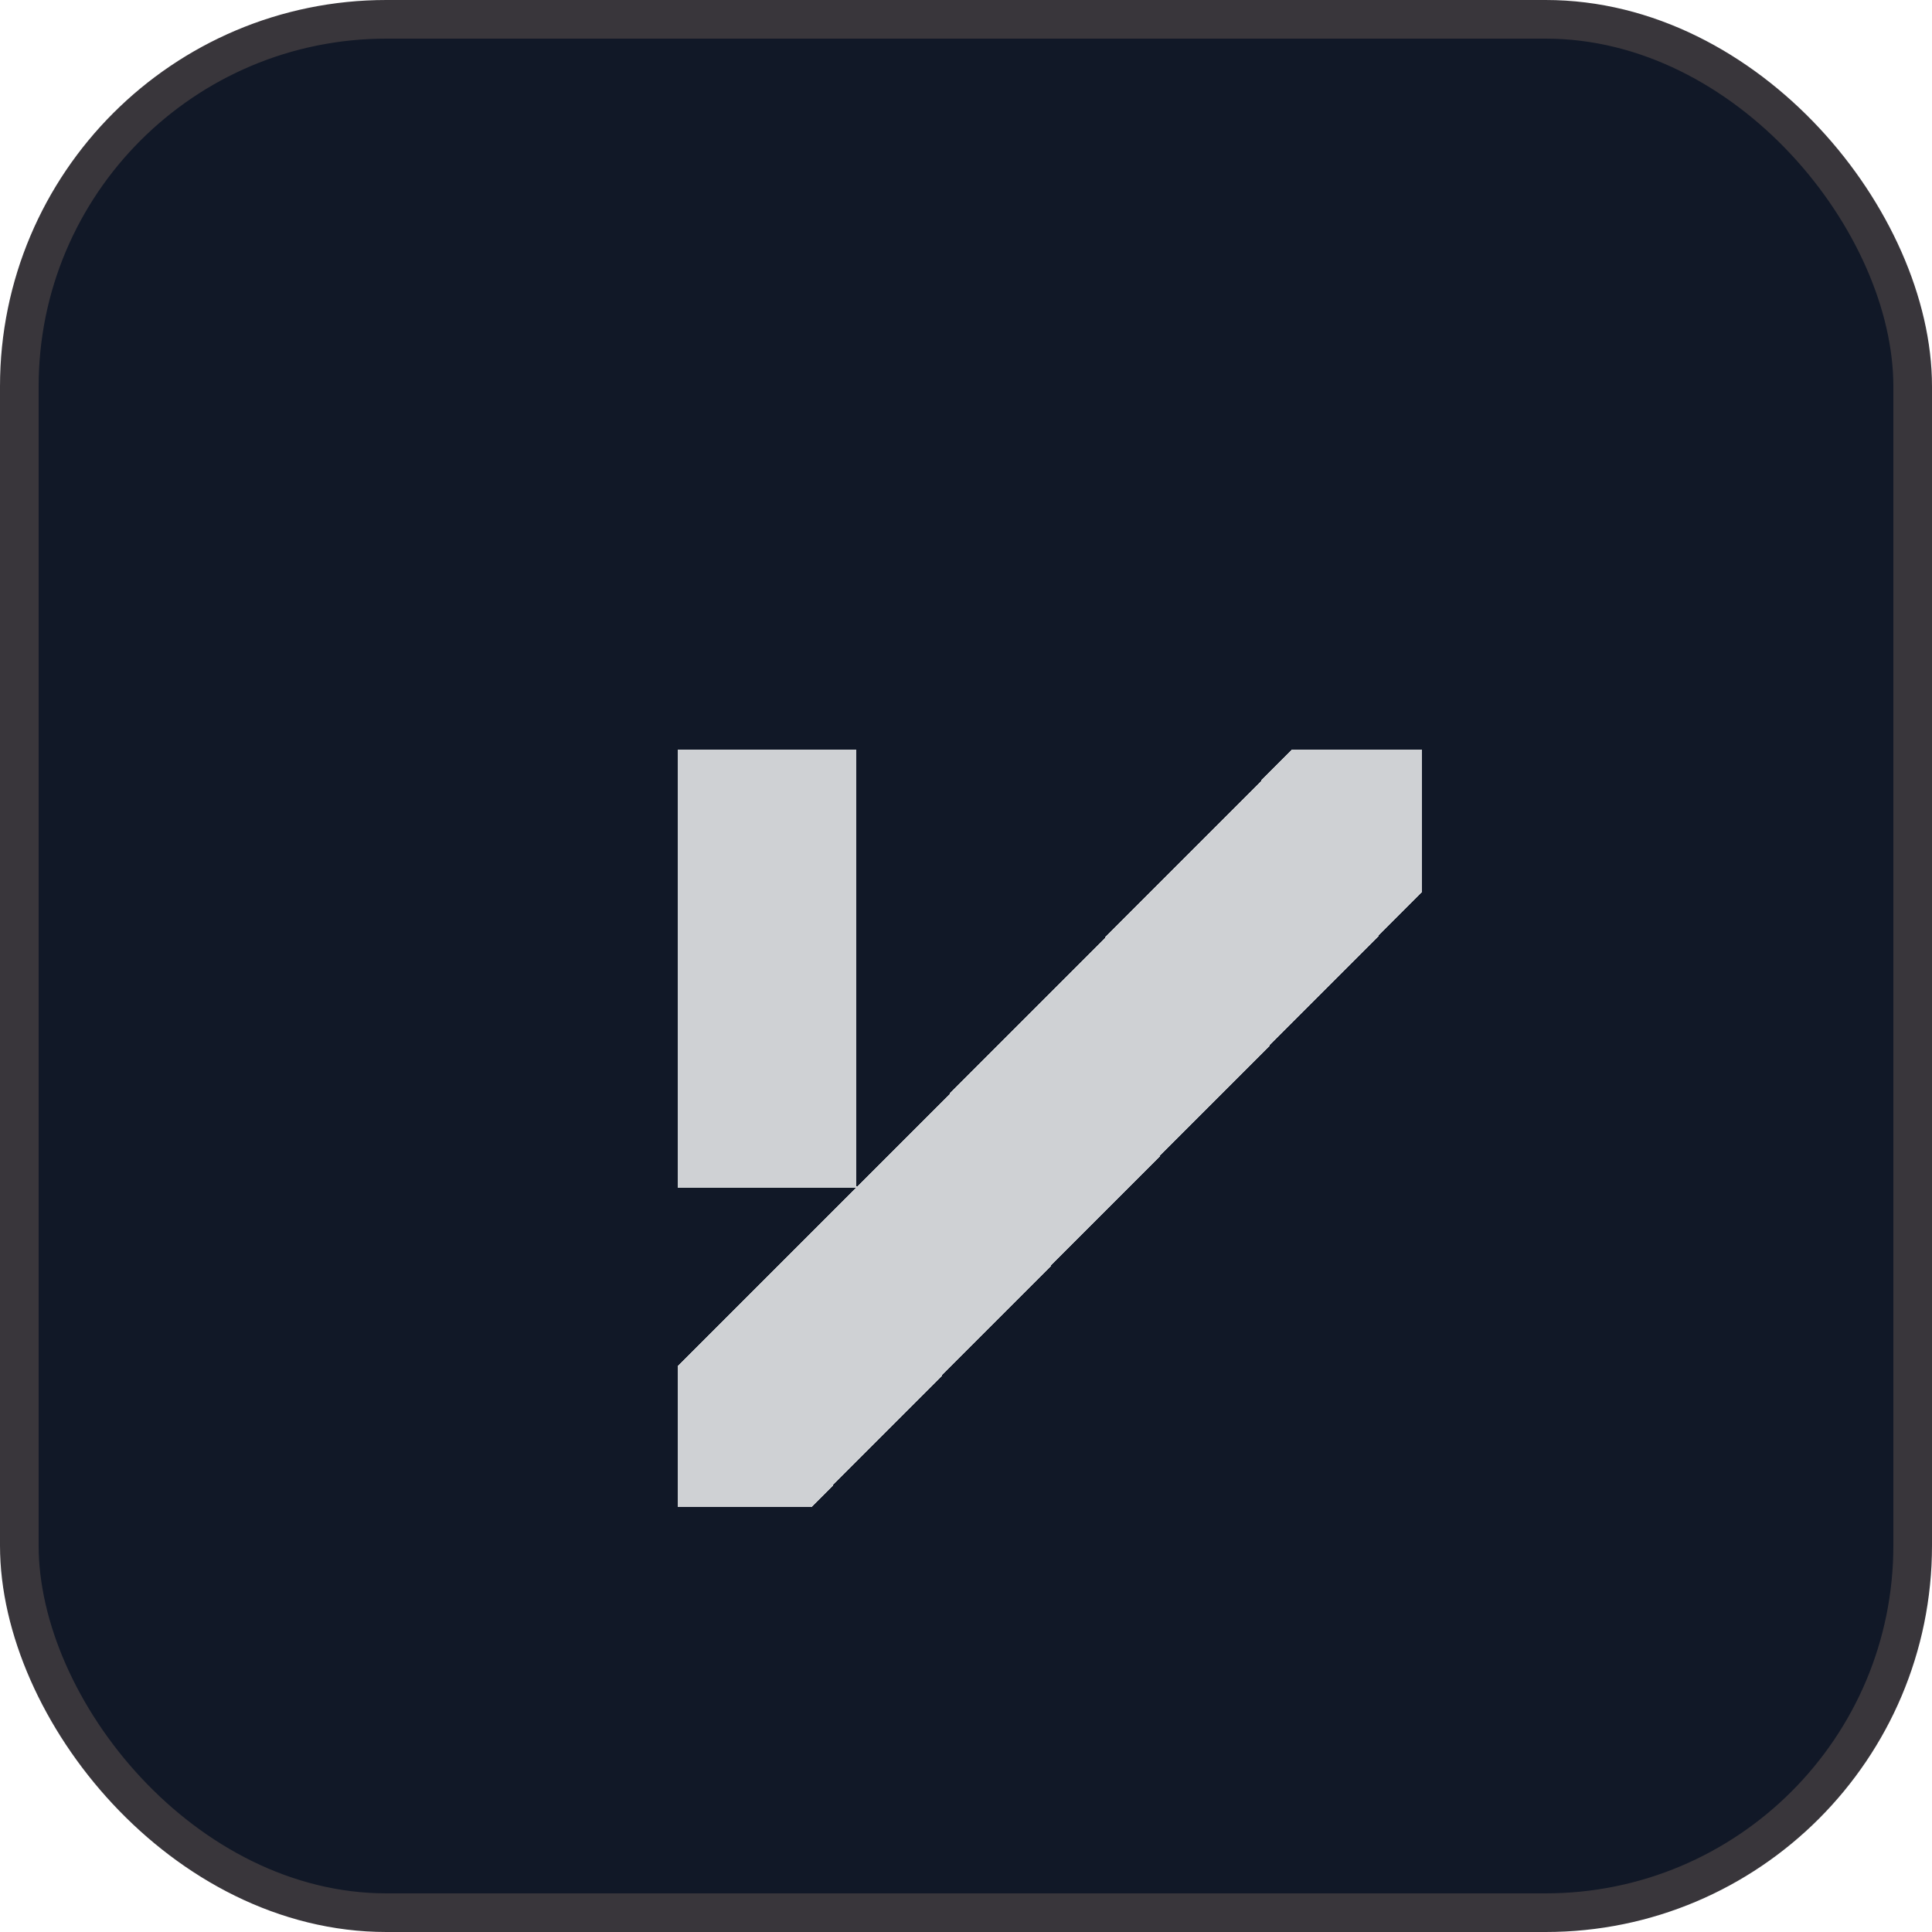
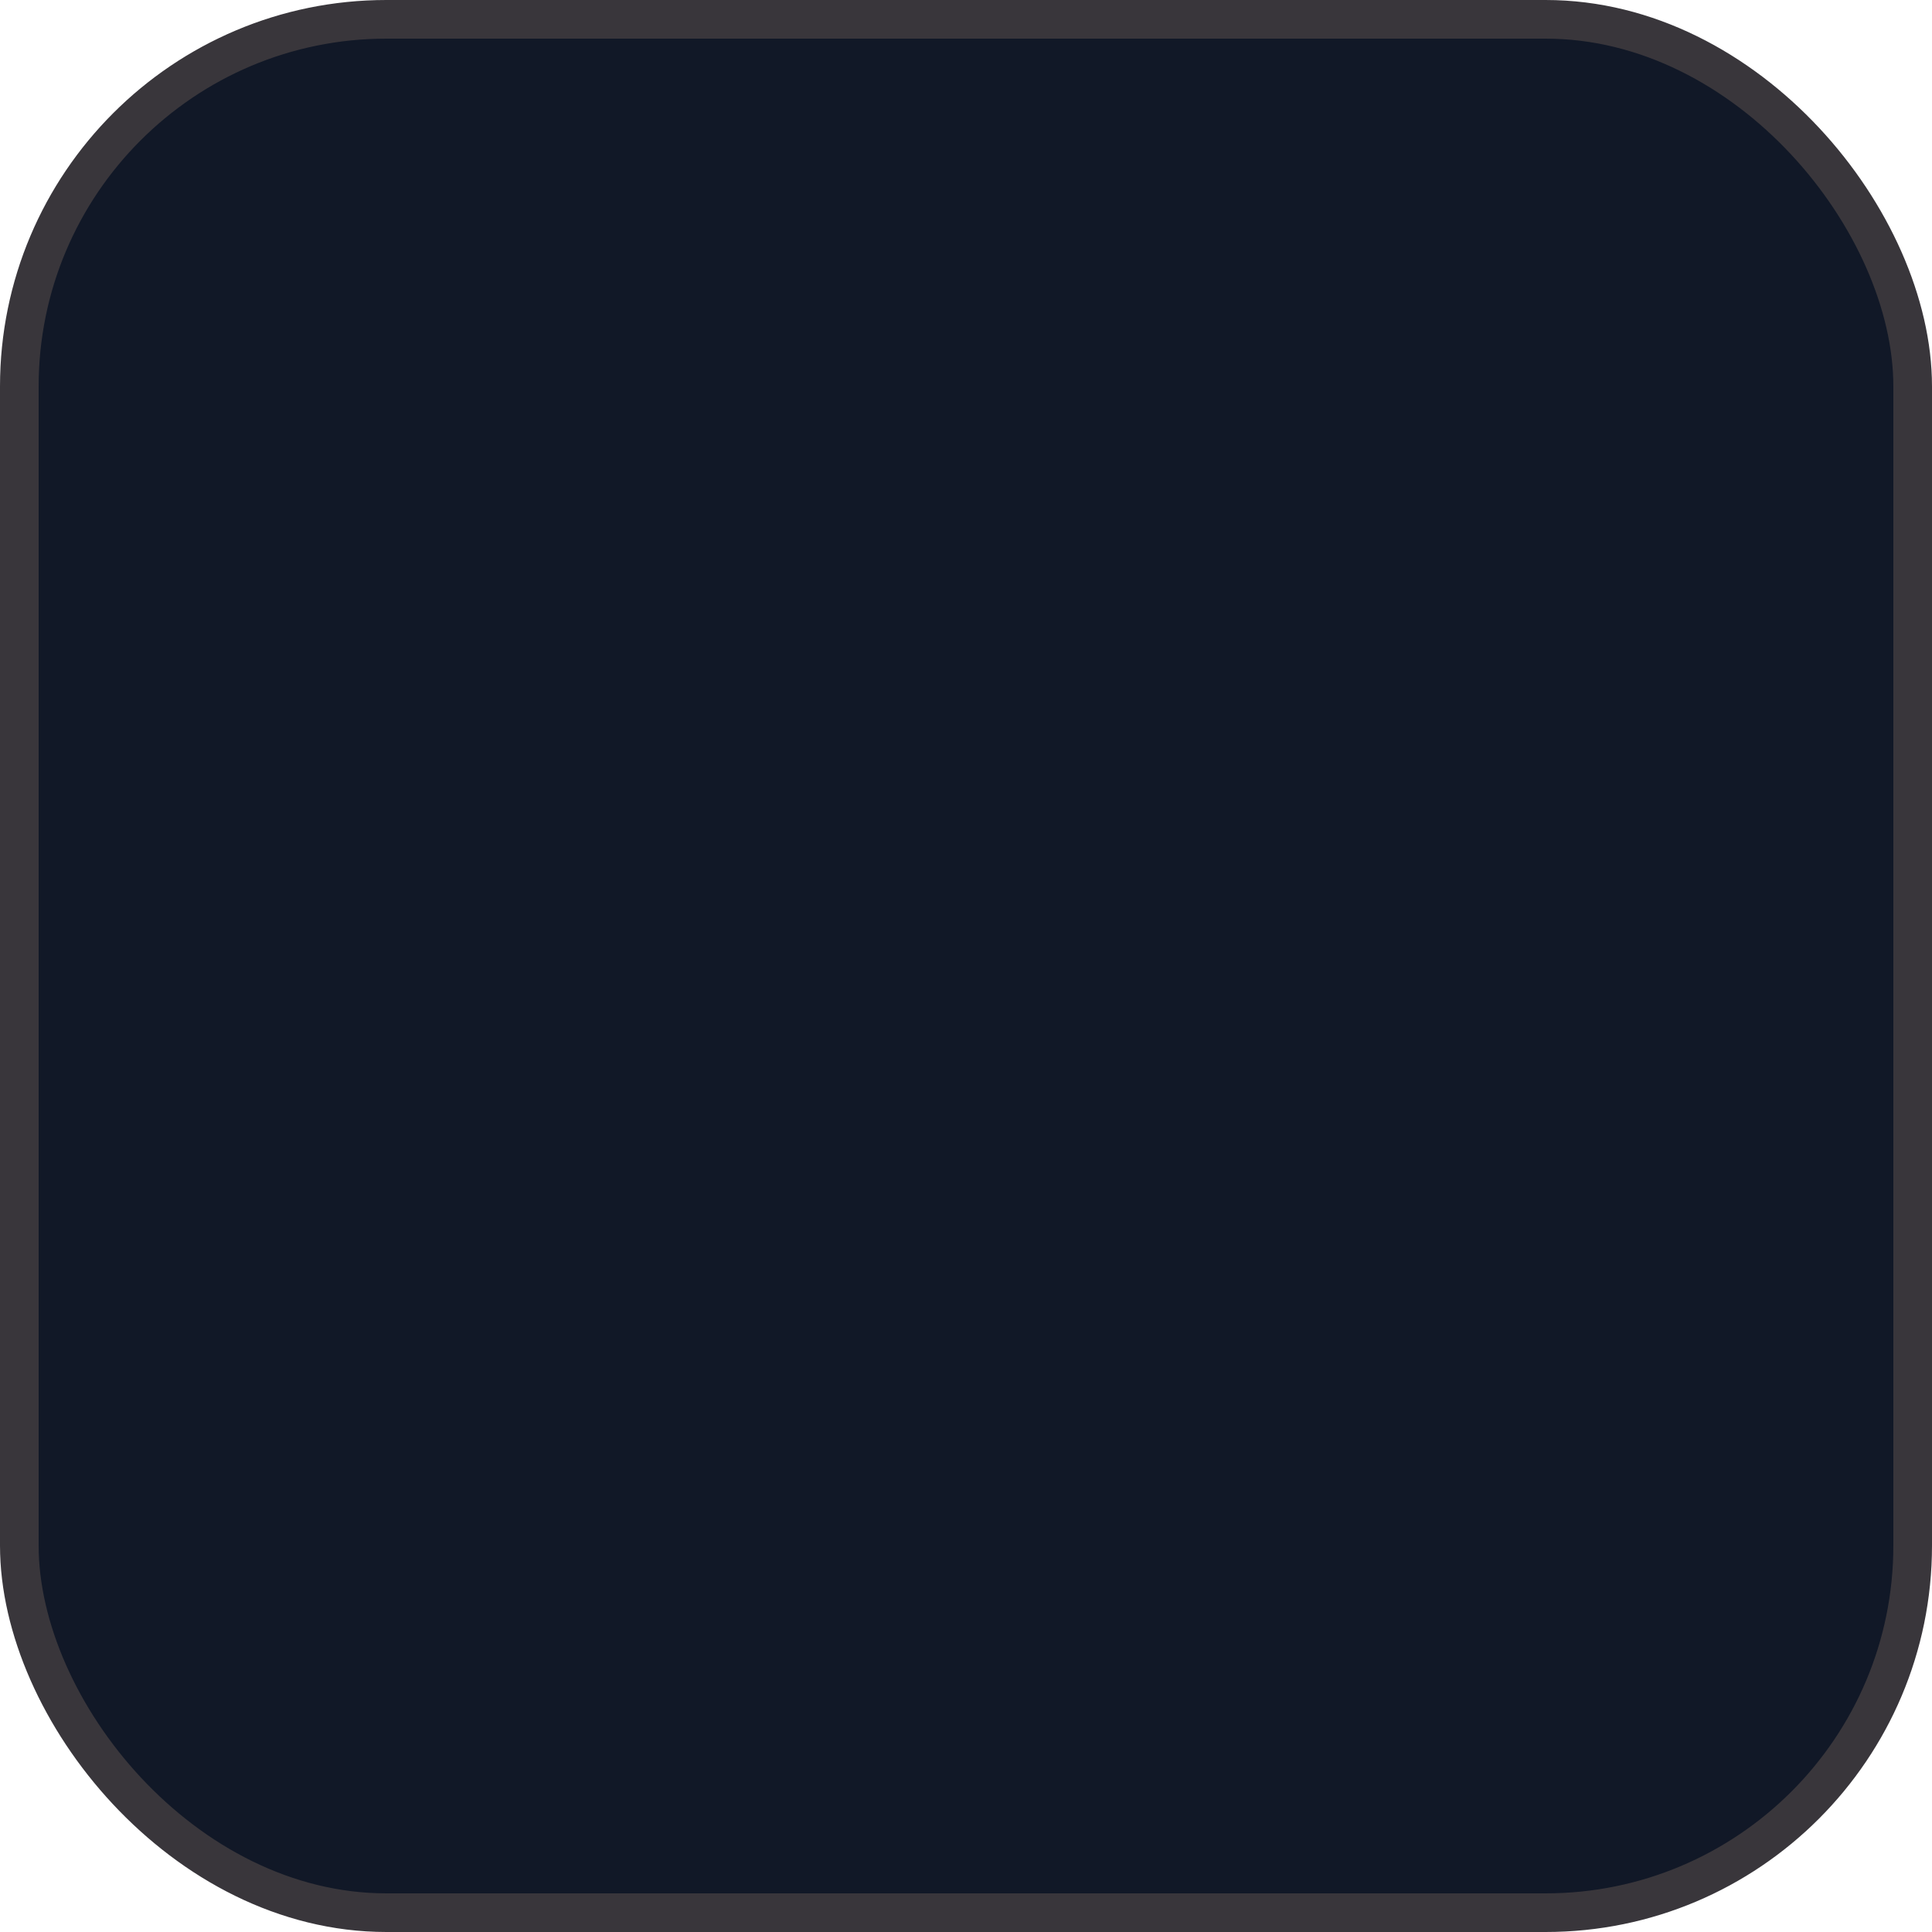
<svg xmlns="http://www.w3.org/2000/svg" width="50" height="50" viewBox="0 0 50 50" fill="none">
  <rect x="0.5" y="0.5" width="49" height="49" rx="9.5" fill="#111827" stroke="#39363B" />
  <g filter="url(#filter0_d_207_50)">
-     <path d="M17.532 35V31.36L22.152 26.74H17.532V15.4H22.152V26.74L33.436 15.4H36.796V19.096L21.004 35H17.532Z" fill="white" fill-opacity="0.8" shape-rendering="crispEdges" />
-   </g>
+     </g>
  <defs>
    <filter id="filter0_d_207_50" x="13.532" y="15.4" width="27.264" height="27.6" filterUnits="userSpaceOnUse" color-interpolation-filters="sRGB">
      <feFlood flood-opacity="0" result="BackgroundImageFix" />
      <feColorMatrix in="SourceAlpha" type="matrix" values="0 0 0 0 0 0 0 0 0 0 0 0 0 0 0 0 0 0 127 0" result="hardAlpha" />
      <feOffset dy="4" />
      <feGaussianBlur stdDeviation="2" />
      <feComposite in2="hardAlpha" operator="out" />
      <feColorMatrix type="matrix" values="0 0 0 0 0 0 0 0 0 0 0 0 0 0 0 0 0 0 0.25 0" />
      <feBlend mode="normal" in2="BackgroundImageFix" result="effect1_dropShadow_207_50" />
      <feBlend mode="normal" in="SourceGraphic" in2="effect1_dropShadow_207_50" result="shape" />
    </filter>
  </defs>
</svg>